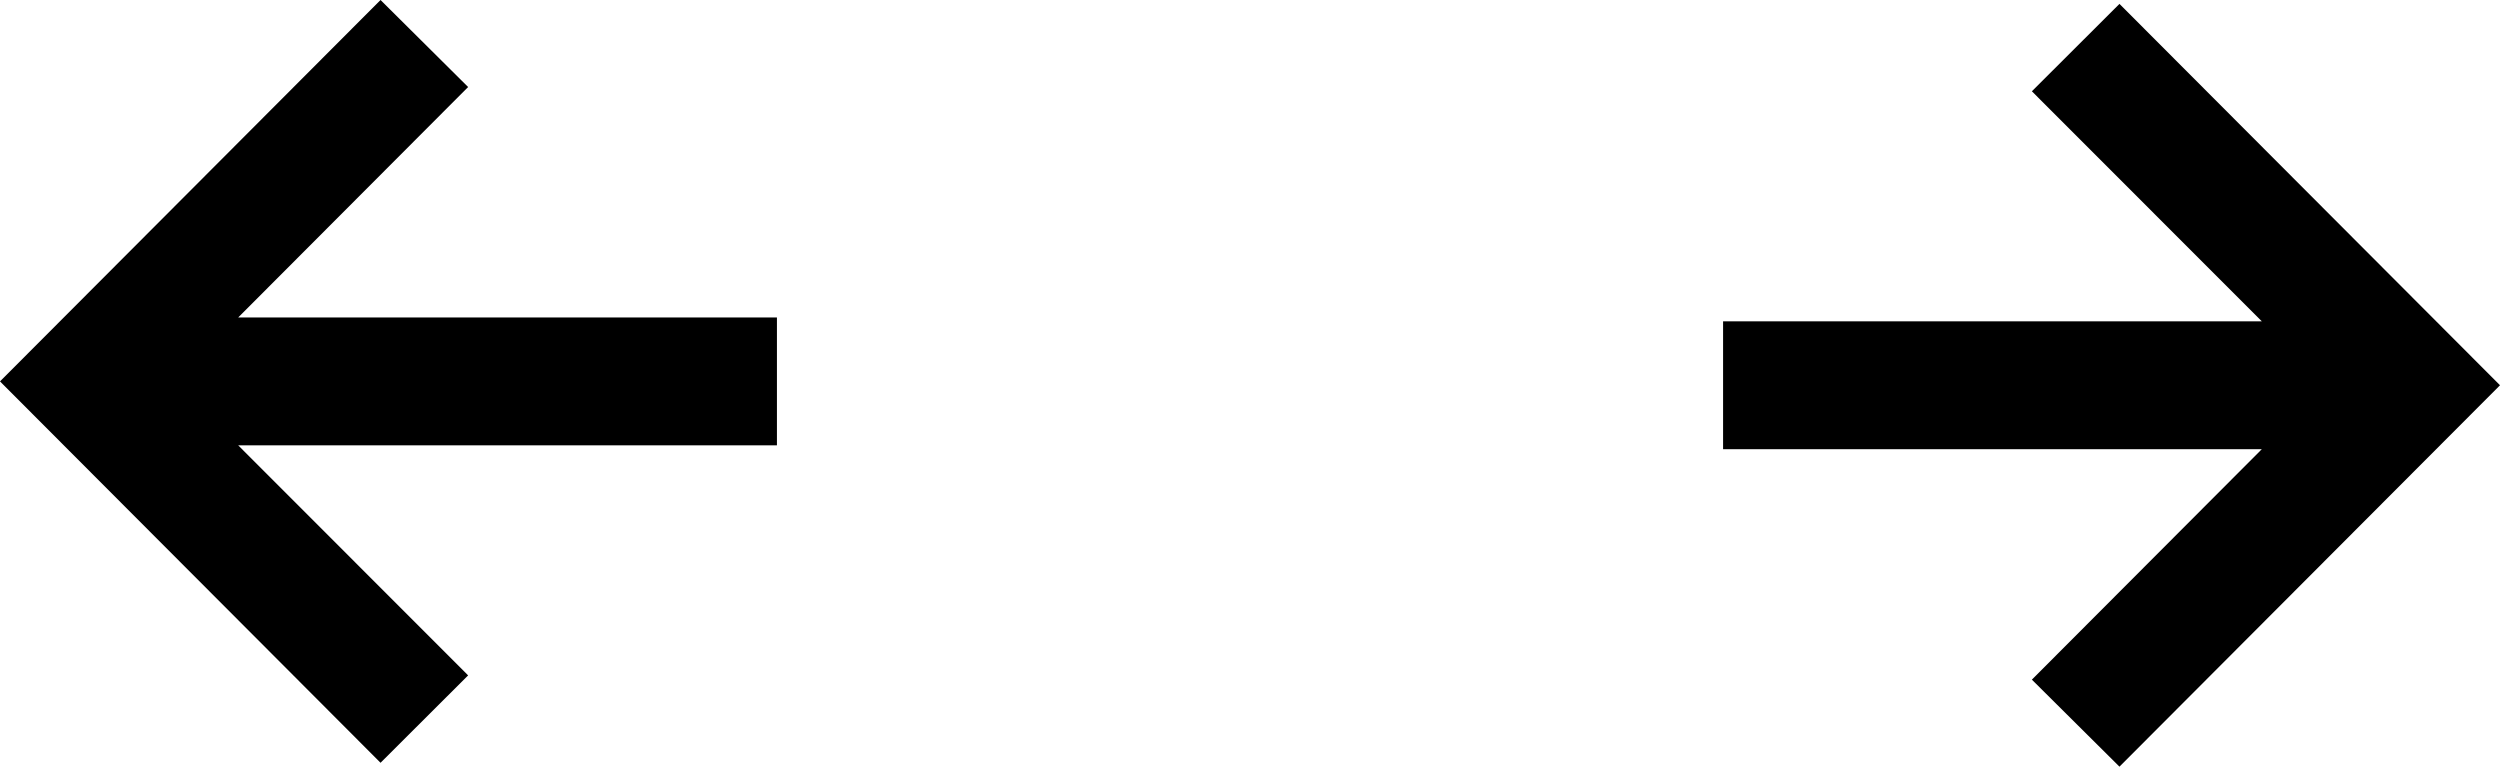
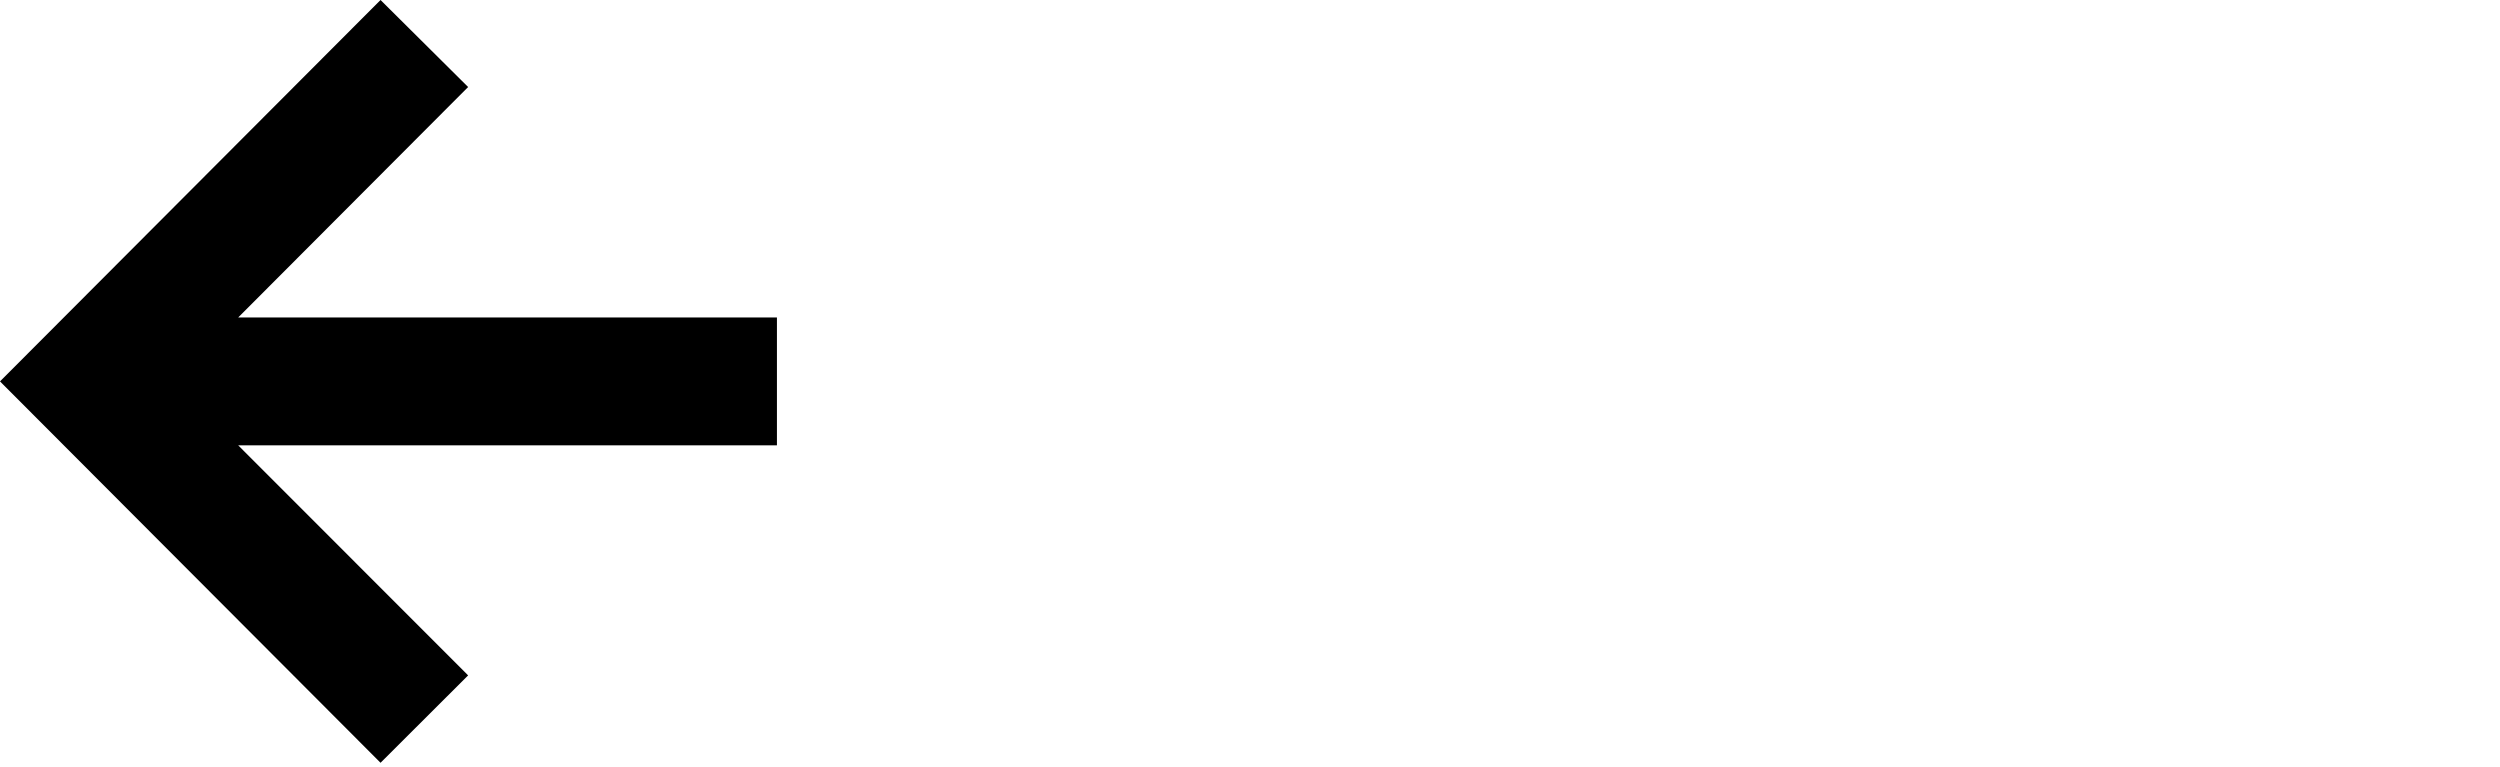
<svg xmlns="http://www.w3.org/2000/svg" width="225" height="69" viewBox="0 0 225 69" fill="none">
-   <path d="M190.752 69L182.869 61.168L203.561 40.429H155.077V28.919H203.561L182.869 8.215L190.752 0.349L225 34.674L190.752 69Z" fill="black" />
  <path d="M34.248 0L42.131 7.832L21.439 28.571H69.924V40.081H21.439L42.131 60.785L34.248 68.651L0 34.326L34.248 0Z" fill="black" />
</svg>